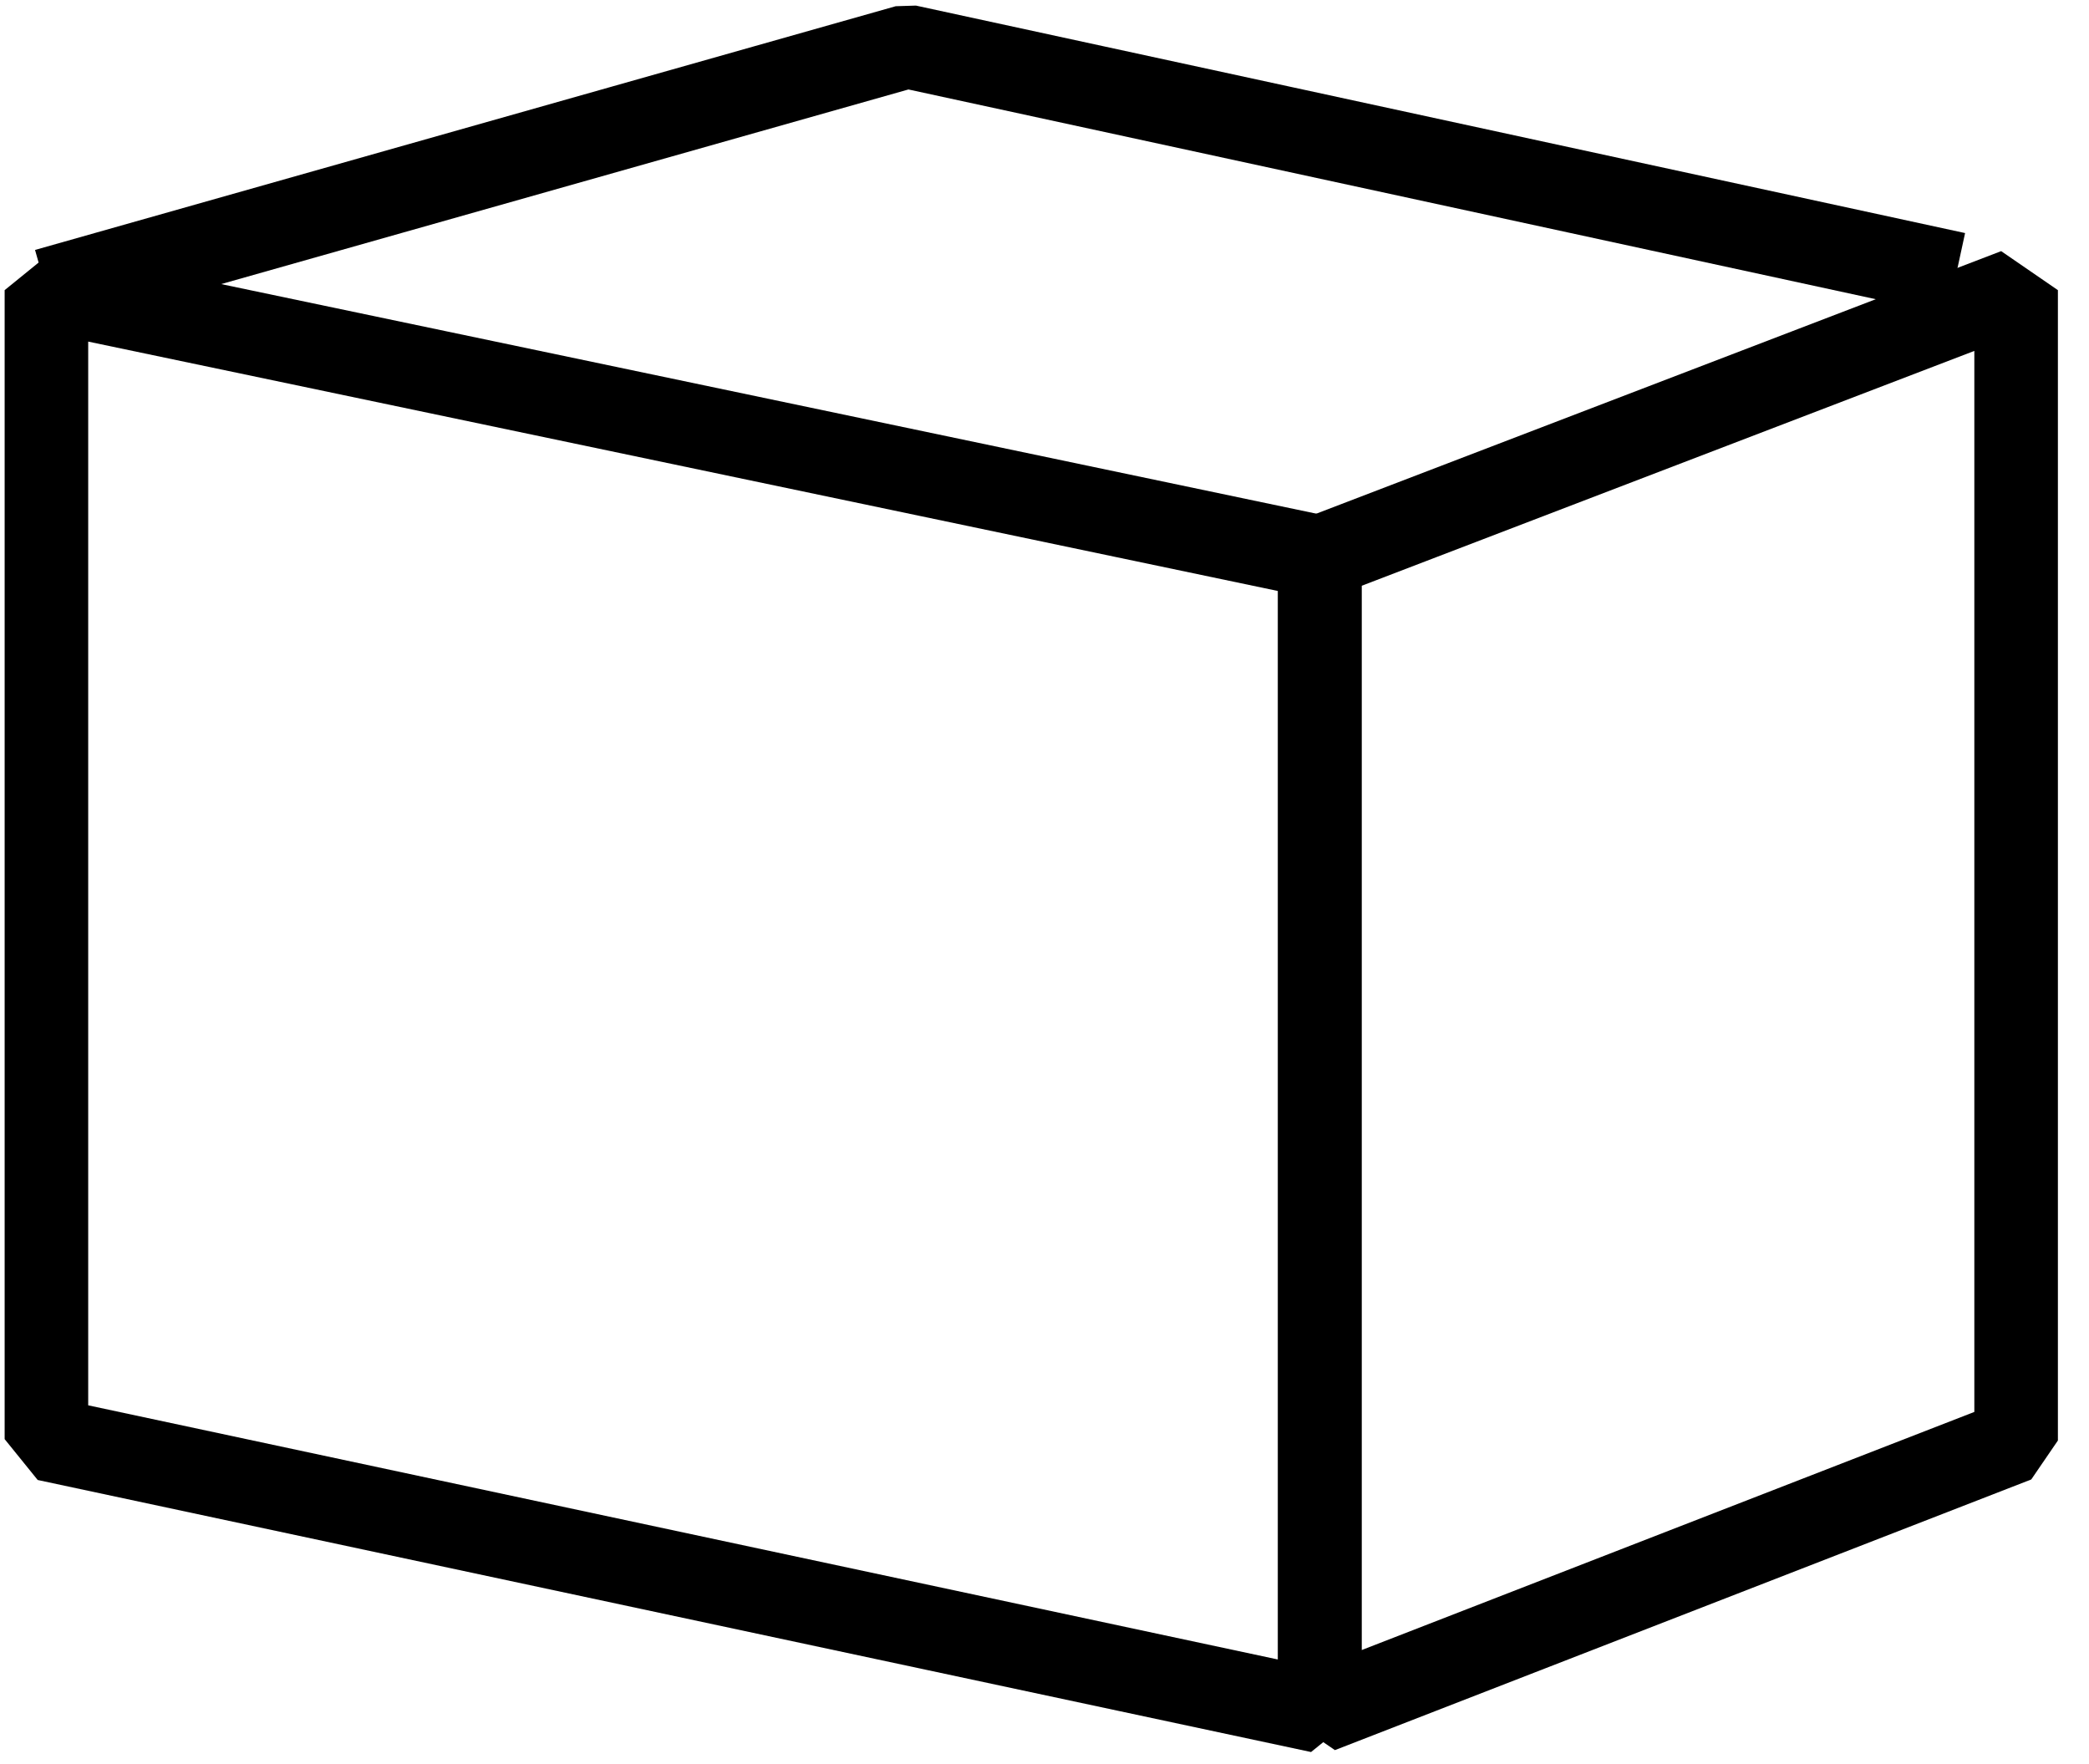
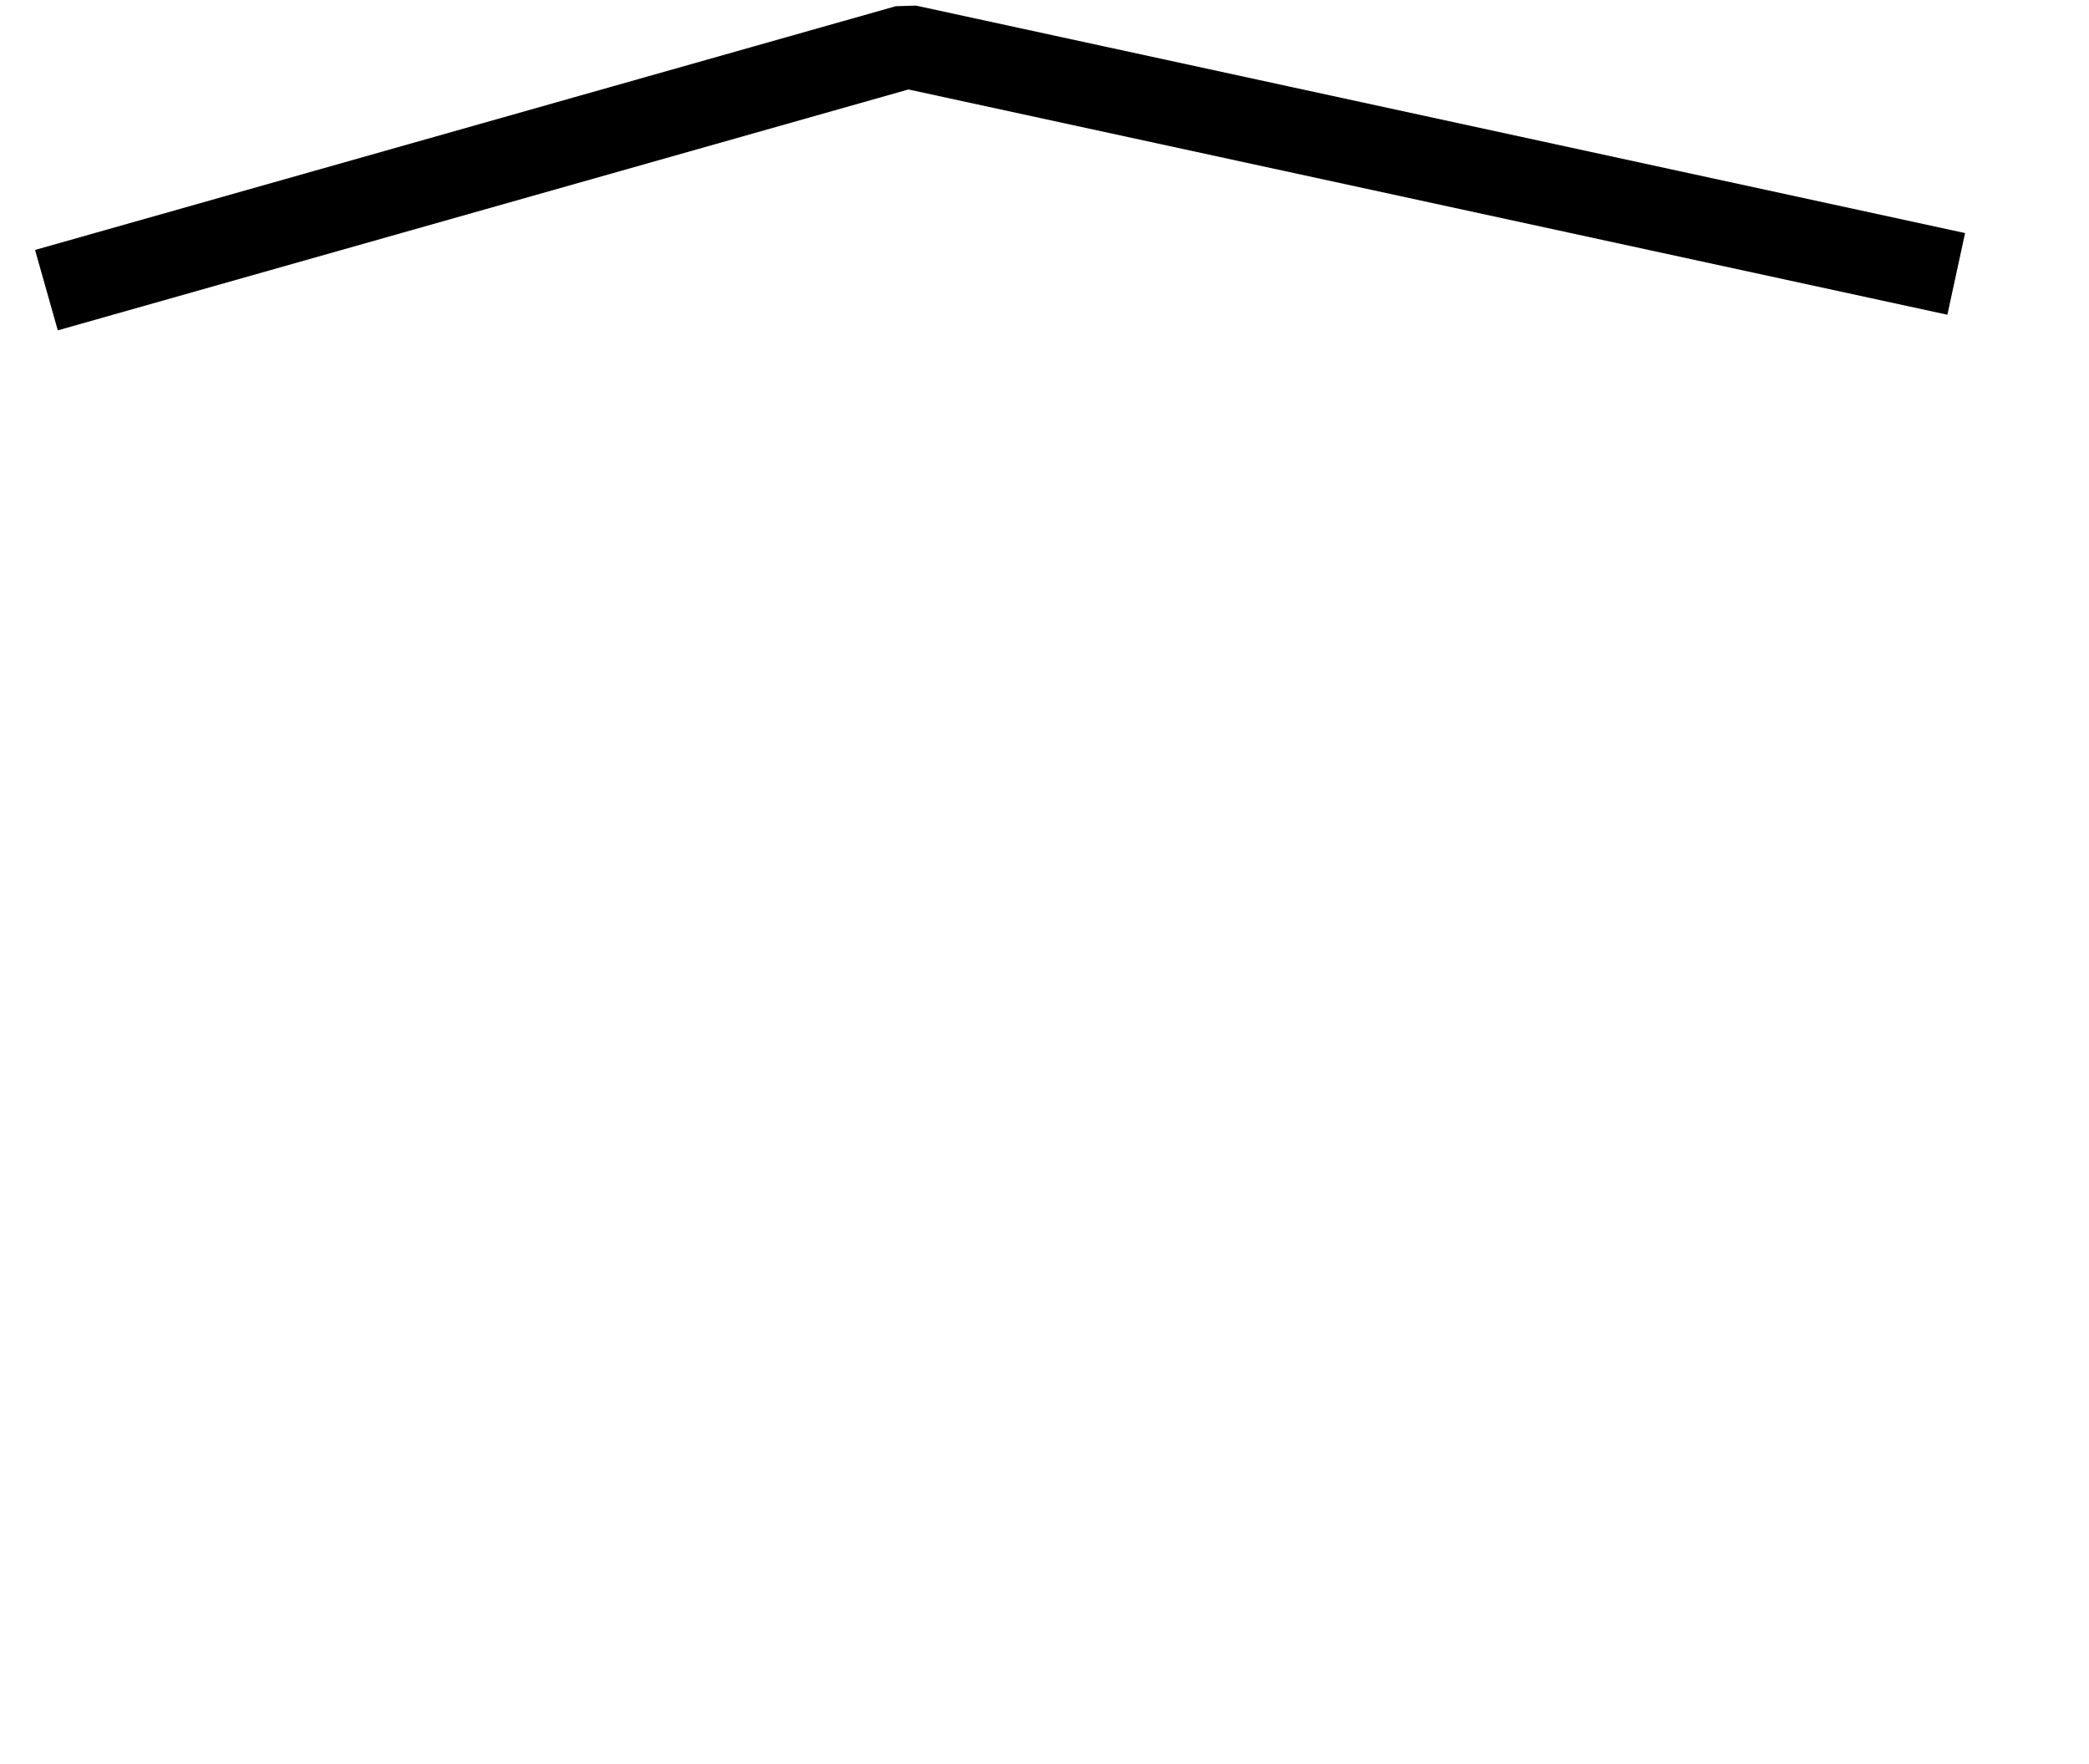
<svg xmlns="http://www.w3.org/2000/svg" id="Layer_1" data-name="Layer 1" viewBox="0 0 45 38">
  <defs>
    <style>.cls-1{fill:none;stroke:#000;stroke-linejoin:bevel;stroke-width:1.8px;}</style>
  </defs>
-   <path class="cls-1" d="M28.43,36.86,1,31V6.25L28.43,12Z" />
-   <path class="cls-1" d="M28.43,36.86l15-5.83V6.25L28.43,12Z" />
  <path class="cls-1" d="M1,6.25,19.54,1l22.6,4.9" />
</svg>